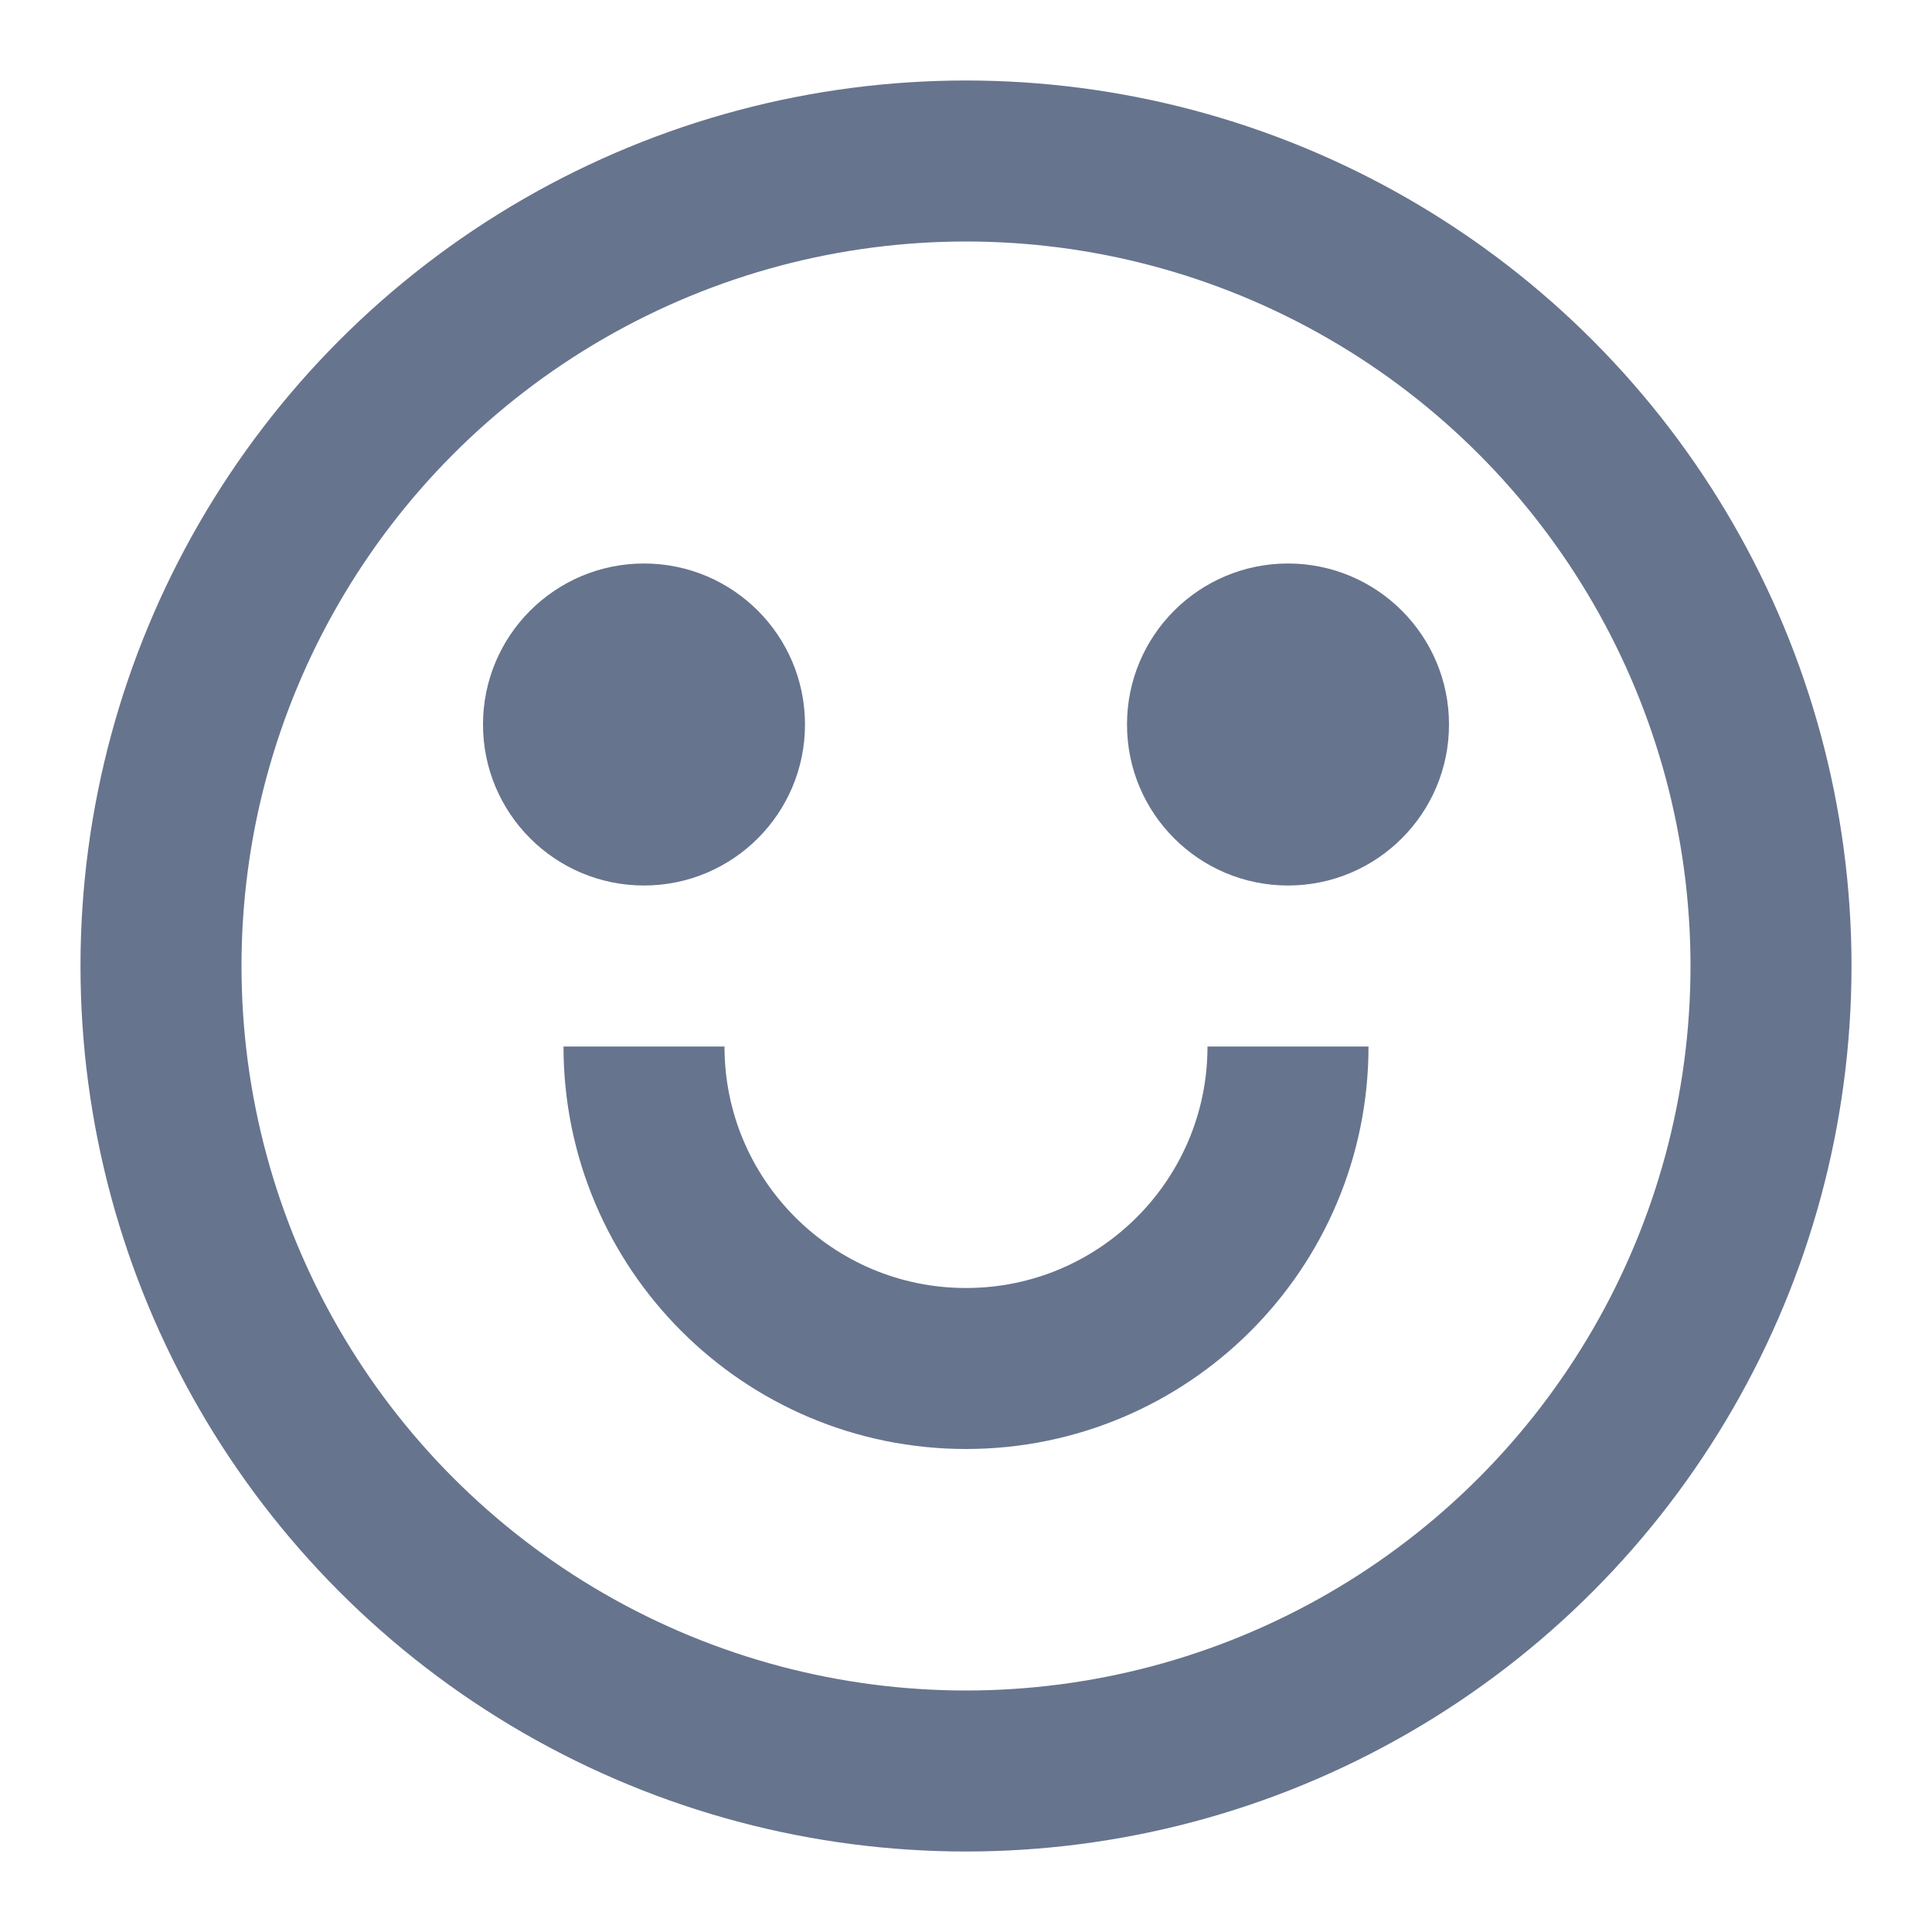
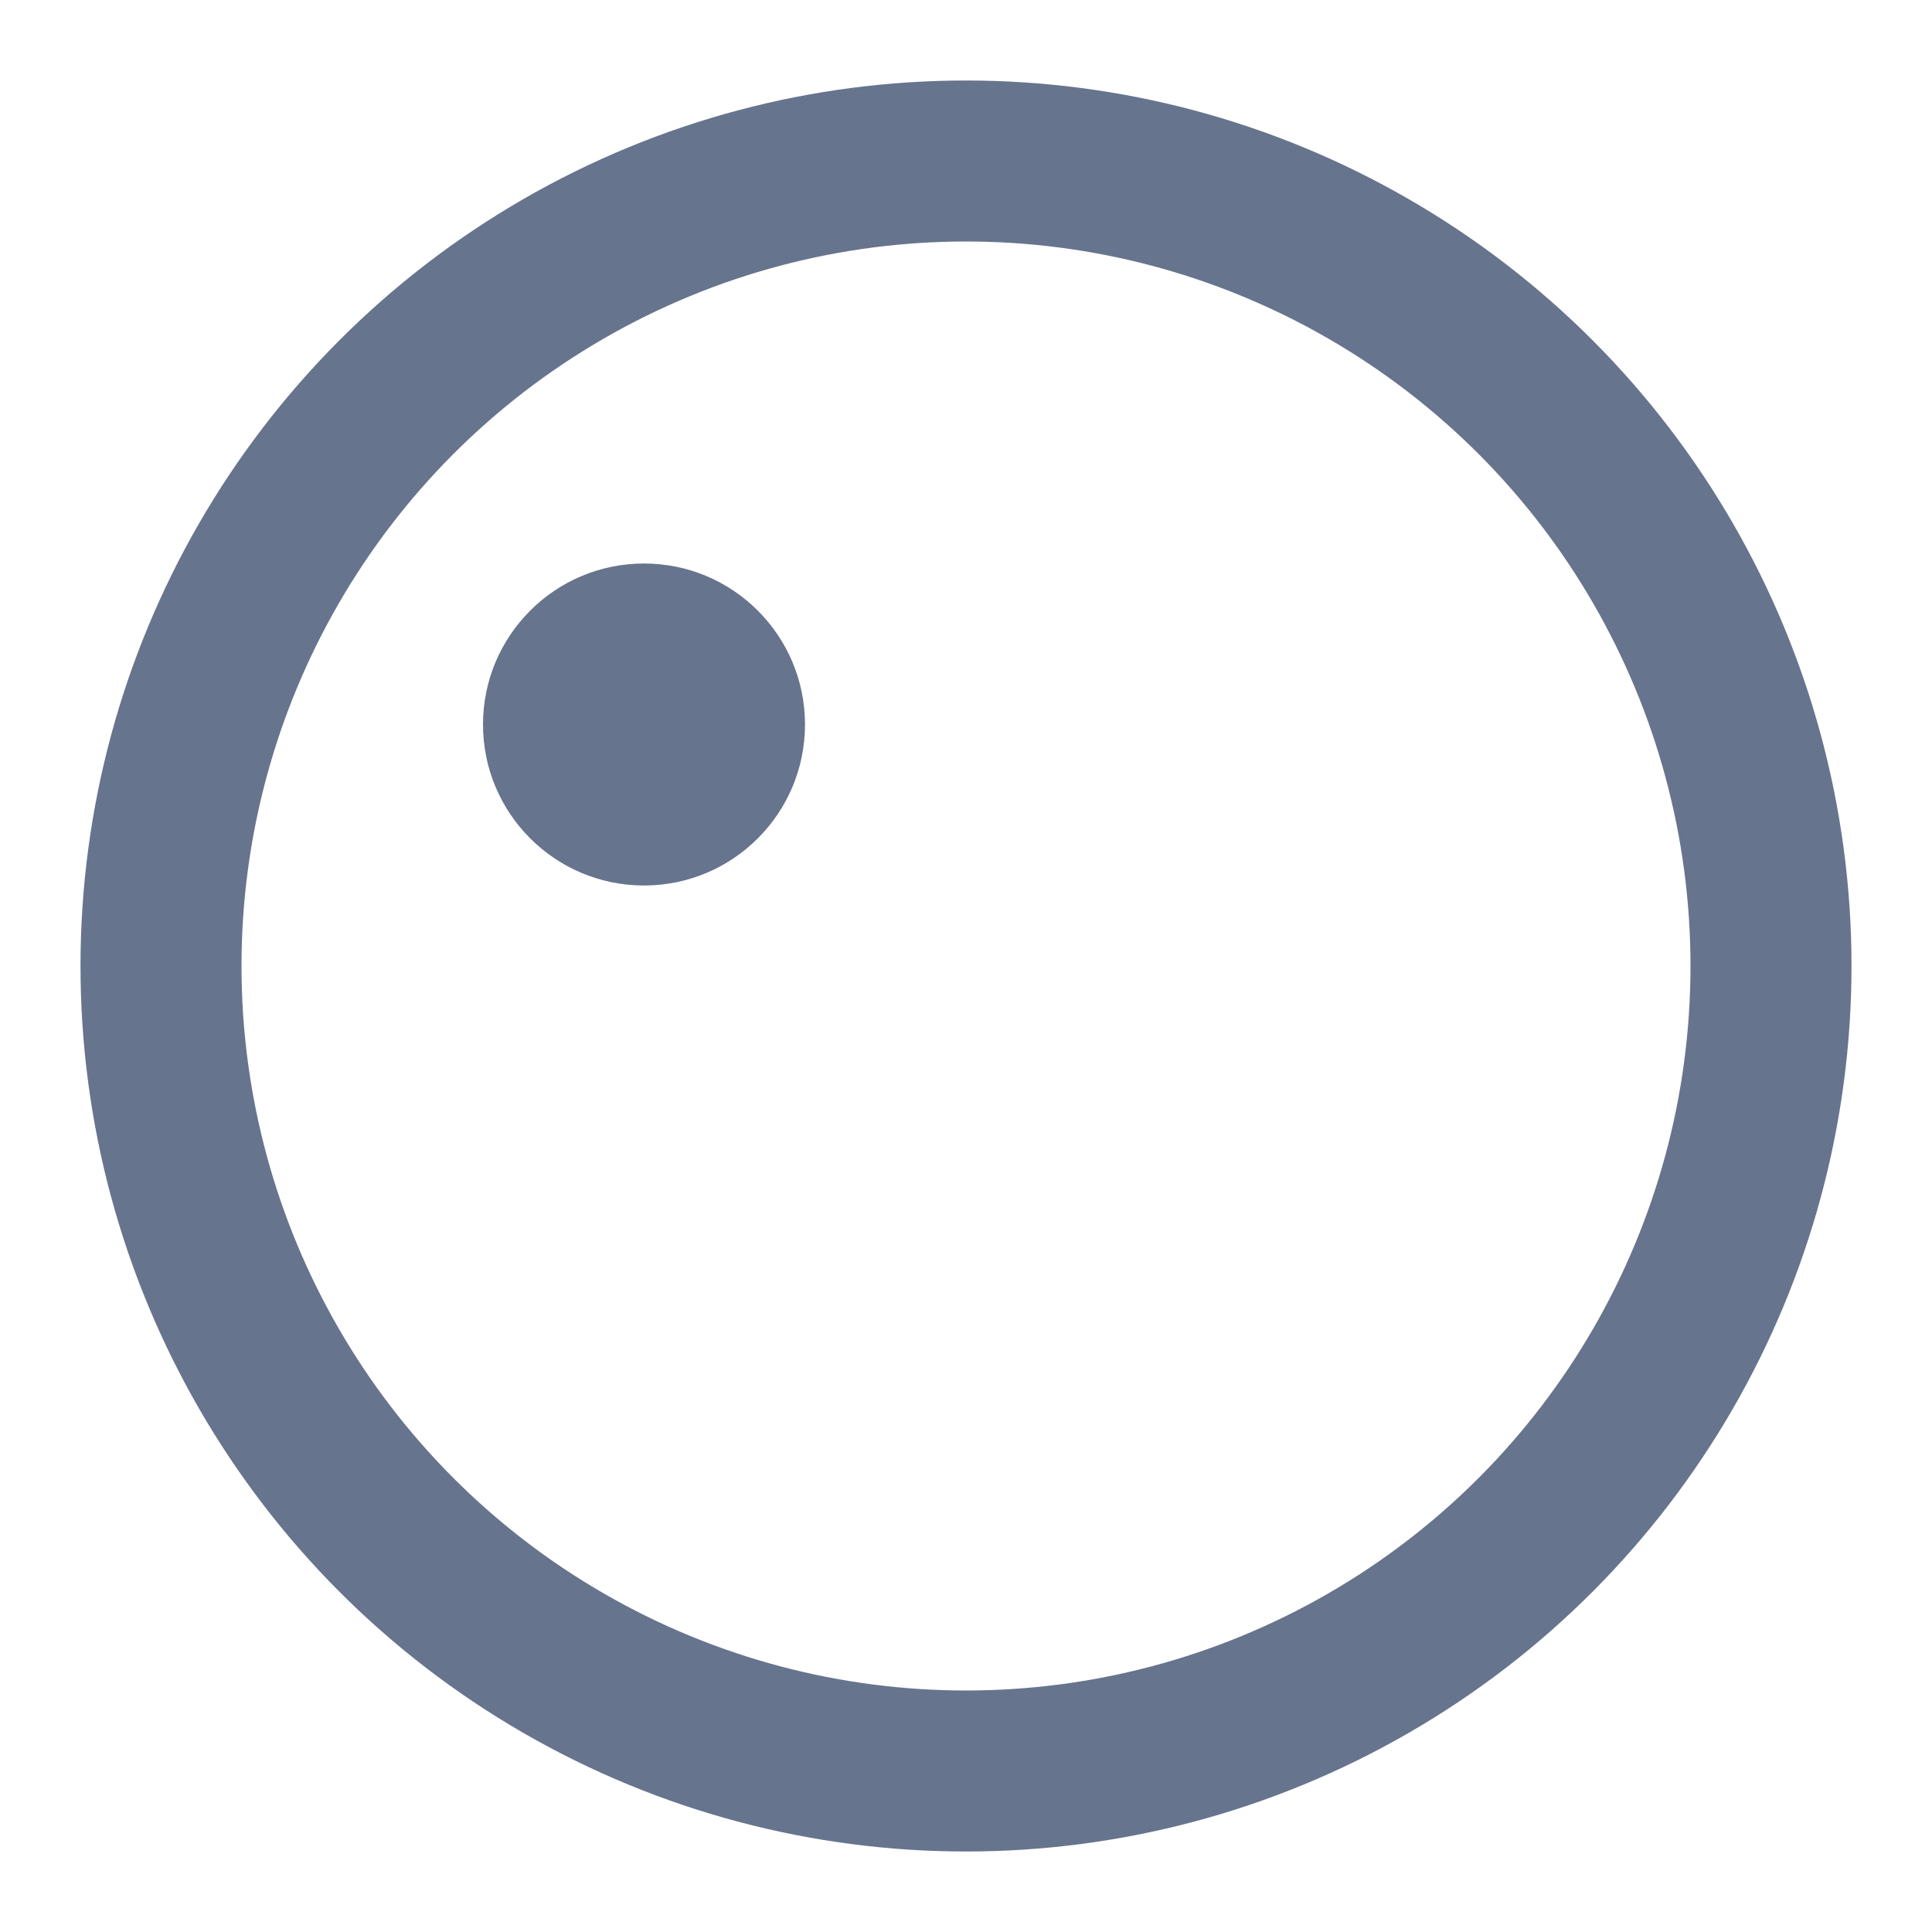
<svg xmlns="http://www.w3.org/2000/svg" width="24" height="24" viewBox="0 0 24 24" fill="none">
  <circle cx="12" cy="12" r="10" stroke="#67748E" stroke-width="2" />
  <circle cx="8" cy="9" r="2" fill="#67748E" />
-   <circle cx="16" cy="9" r="2" fill="#67748E" />
-   <path d="M16 13C16 15.209 14.209 17 12 17C9.791 17 8 15.209 8 13" stroke="#67748E" stroke-width="2" />
</svg>